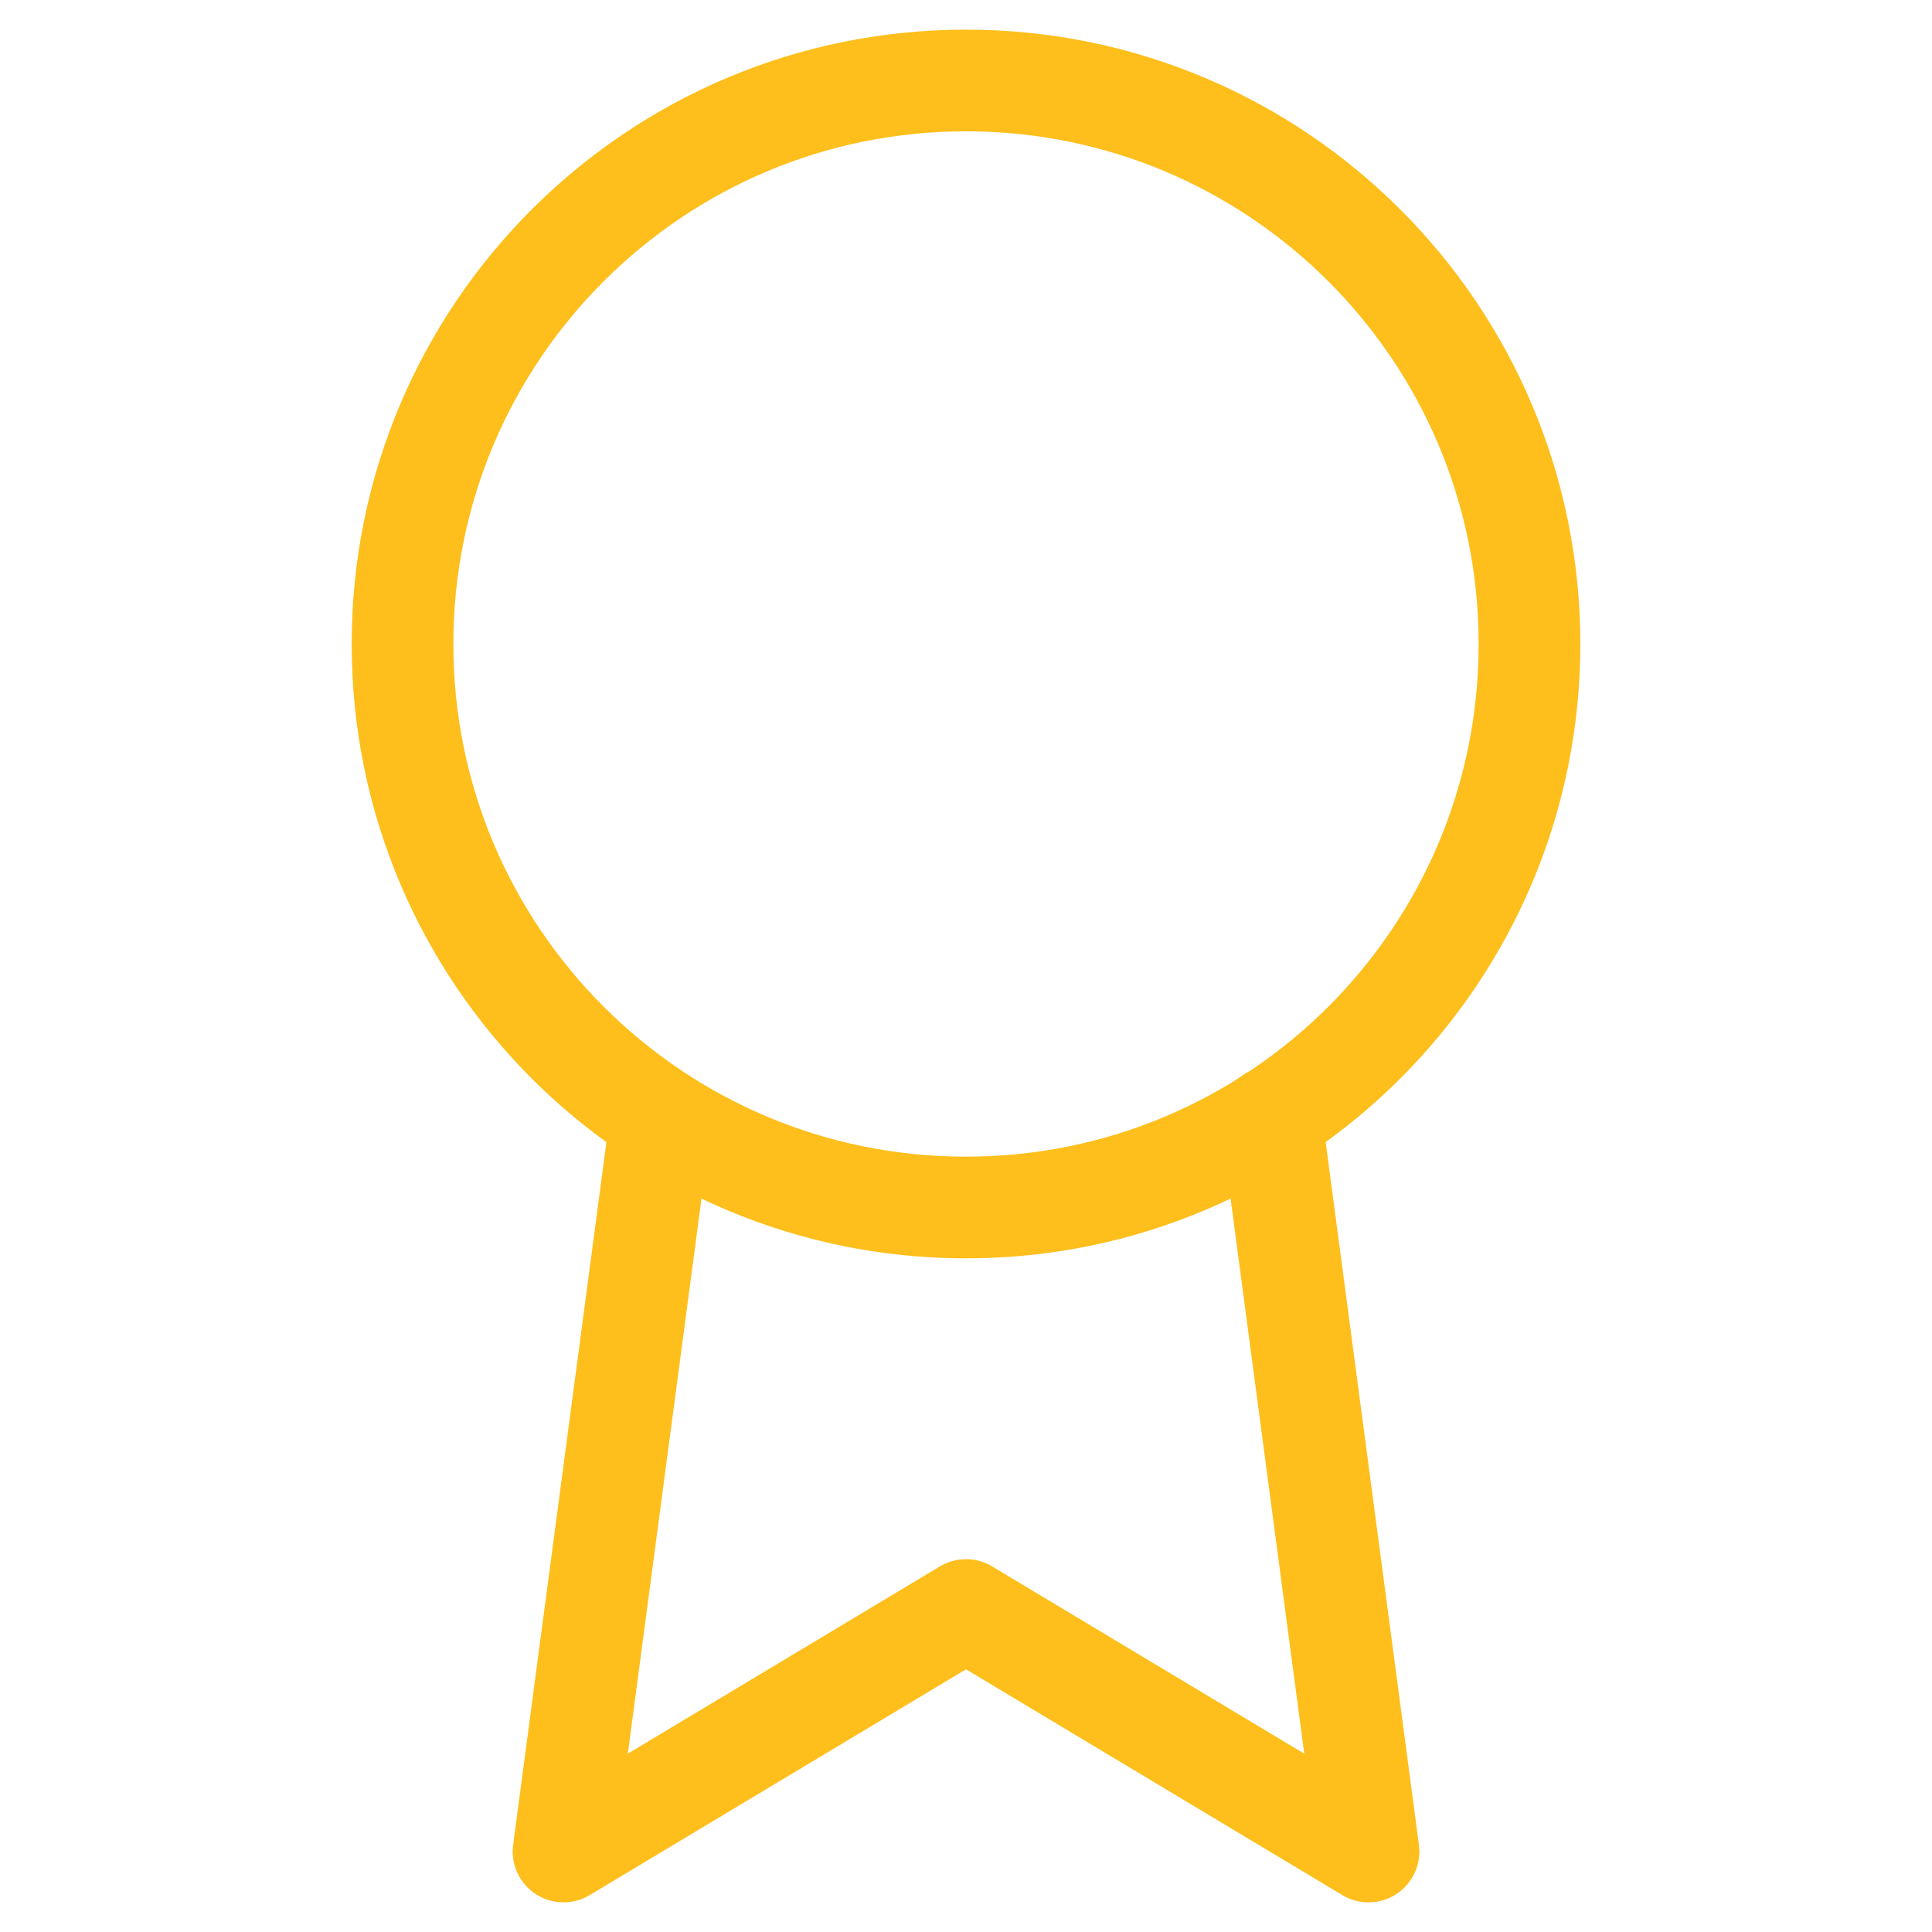
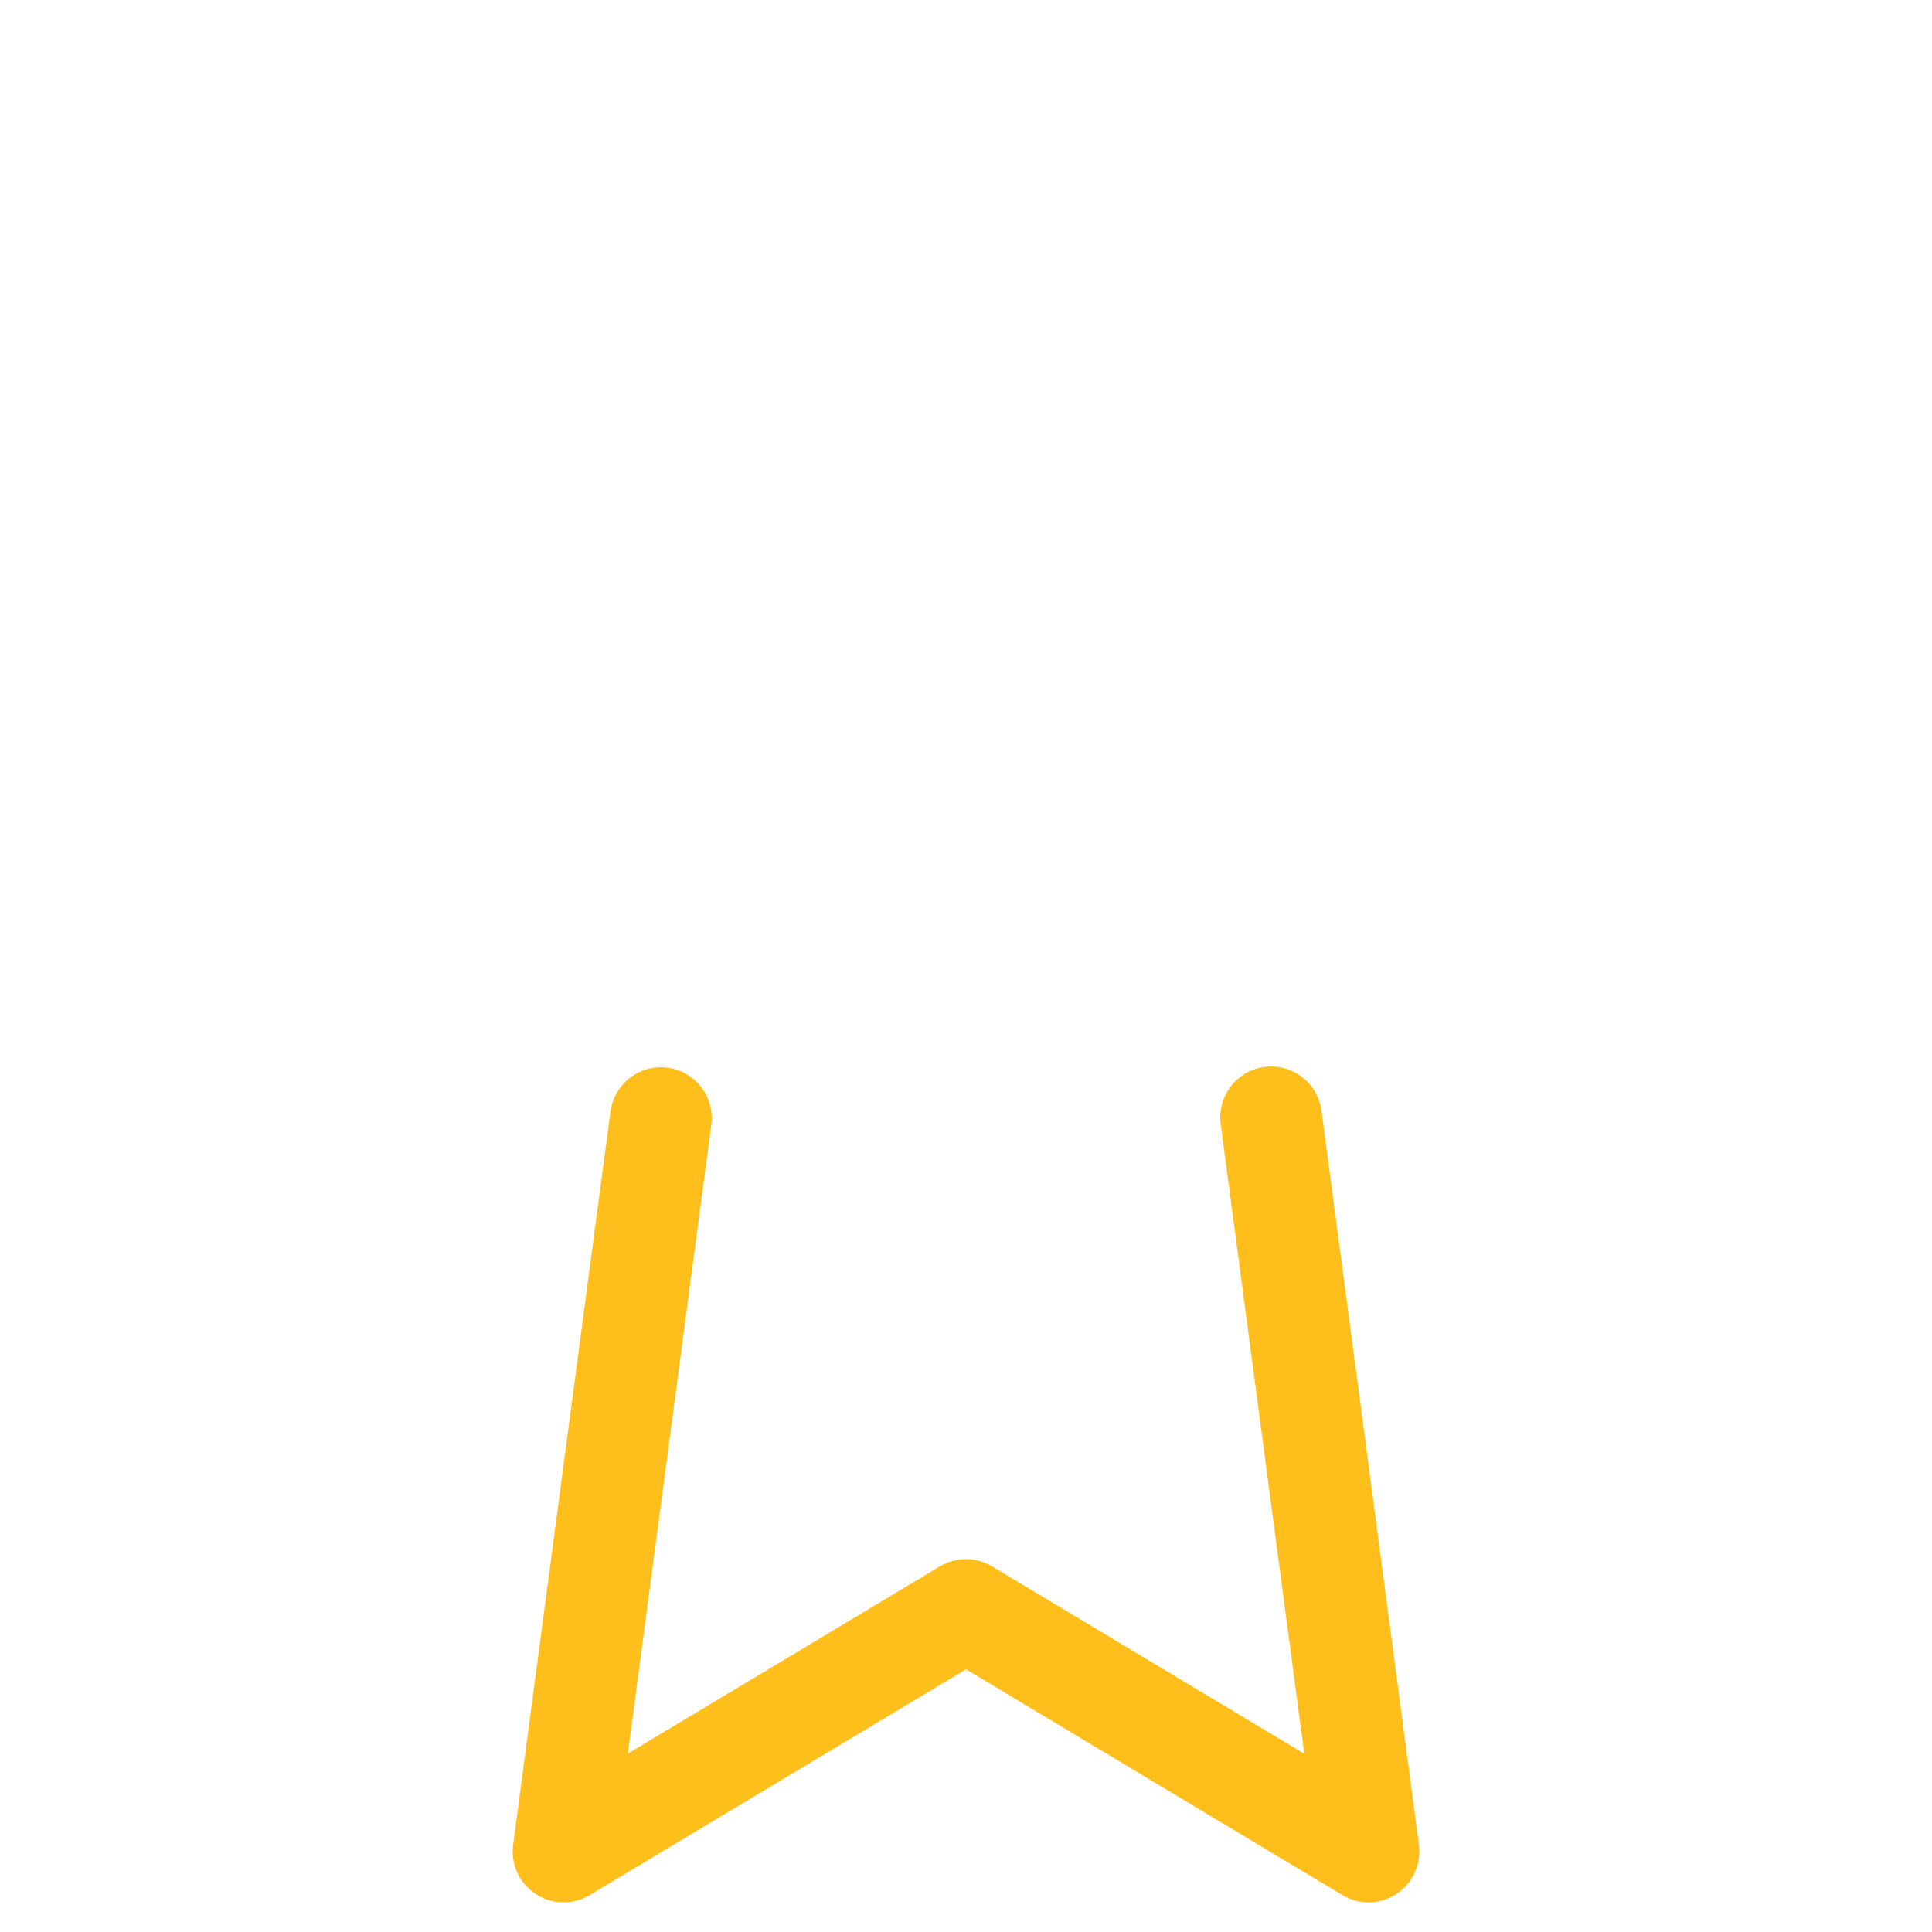
<svg xmlns="http://www.w3.org/2000/svg" width="38" height="38" viewBox="0 0 38 38" fill="none">
-   <path d="M19 23.75C25.121 23.75 30.083 18.788 30.083 12.667C30.083 6.545 25.121 1.583 19 1.583C12.879 1.583 7.917 6.545 7.917 12.667C7.917 18.788 12.879 23.75 19 23.75Z" stroke="#FEBF1C" stroke-width="2" stroke-linecap="round" stroke-linejoin="round" />
  <path d="M12.999 21.992L11.084 36.417L19 31.667L26.917 36.417L25.001 21.977" stroke="#FEBF1C" stroke-width="2" stroke-linecap="round" stroke-linejoin="round" />
</svg>